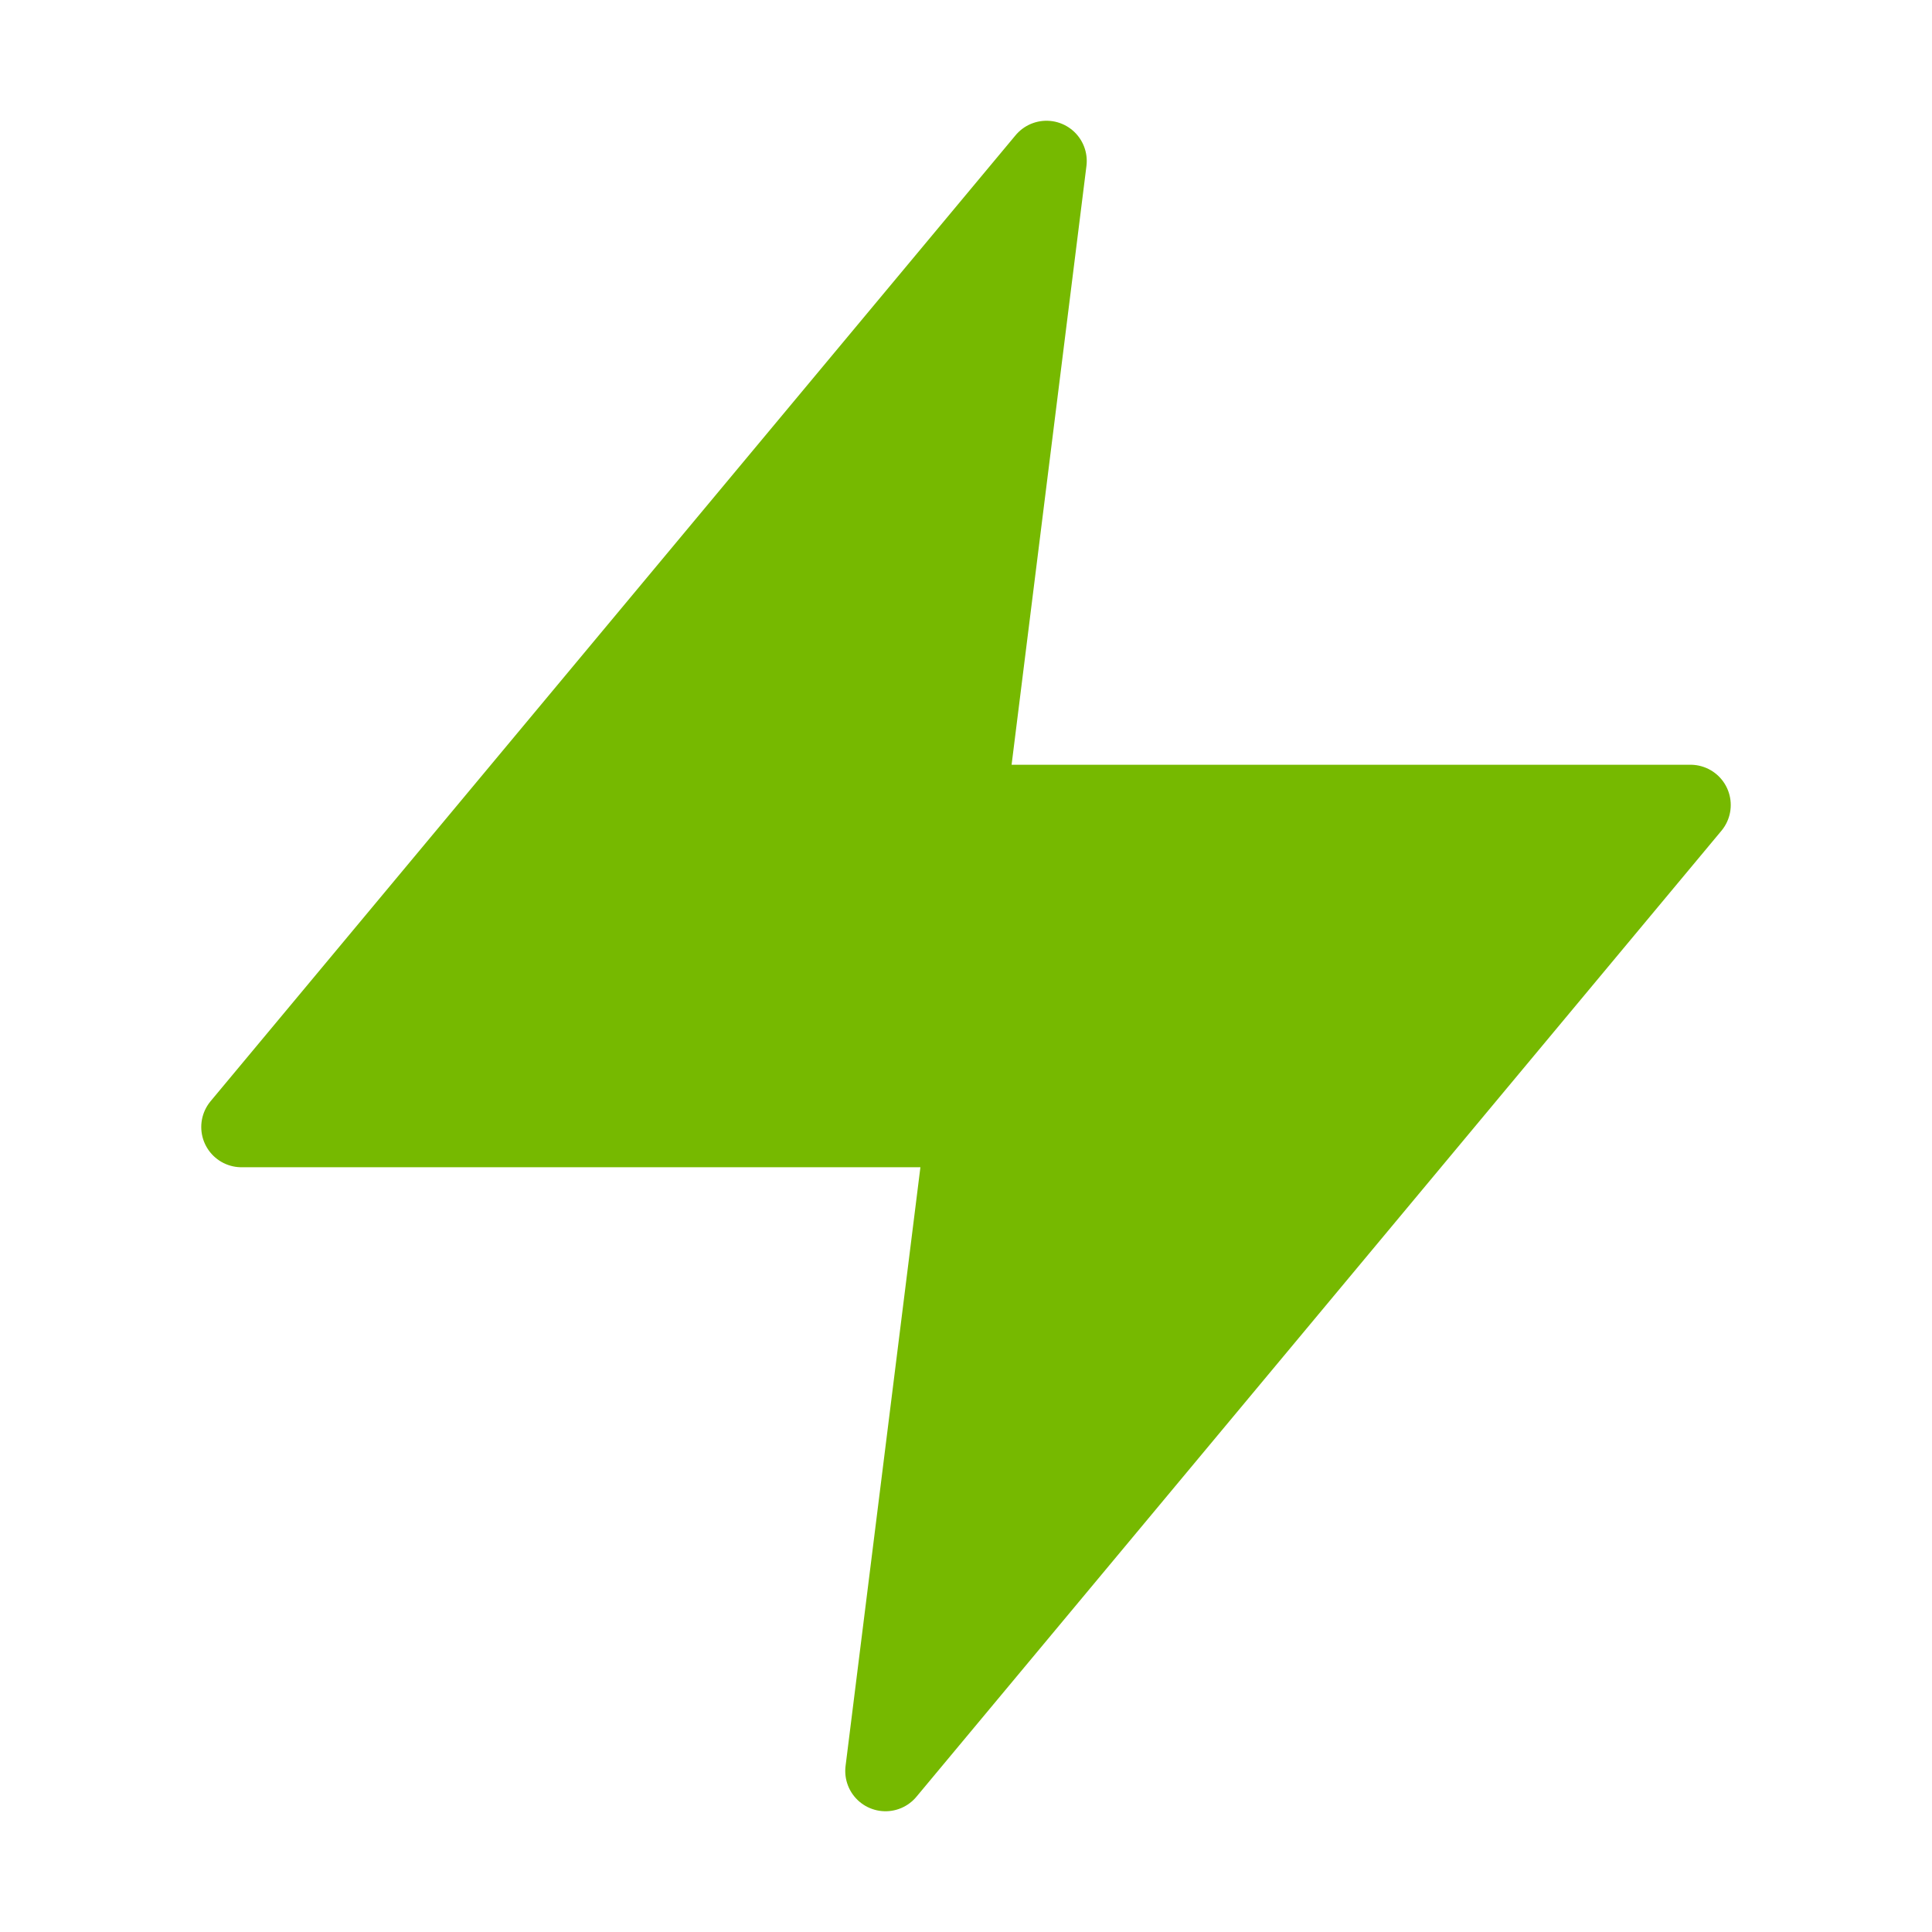
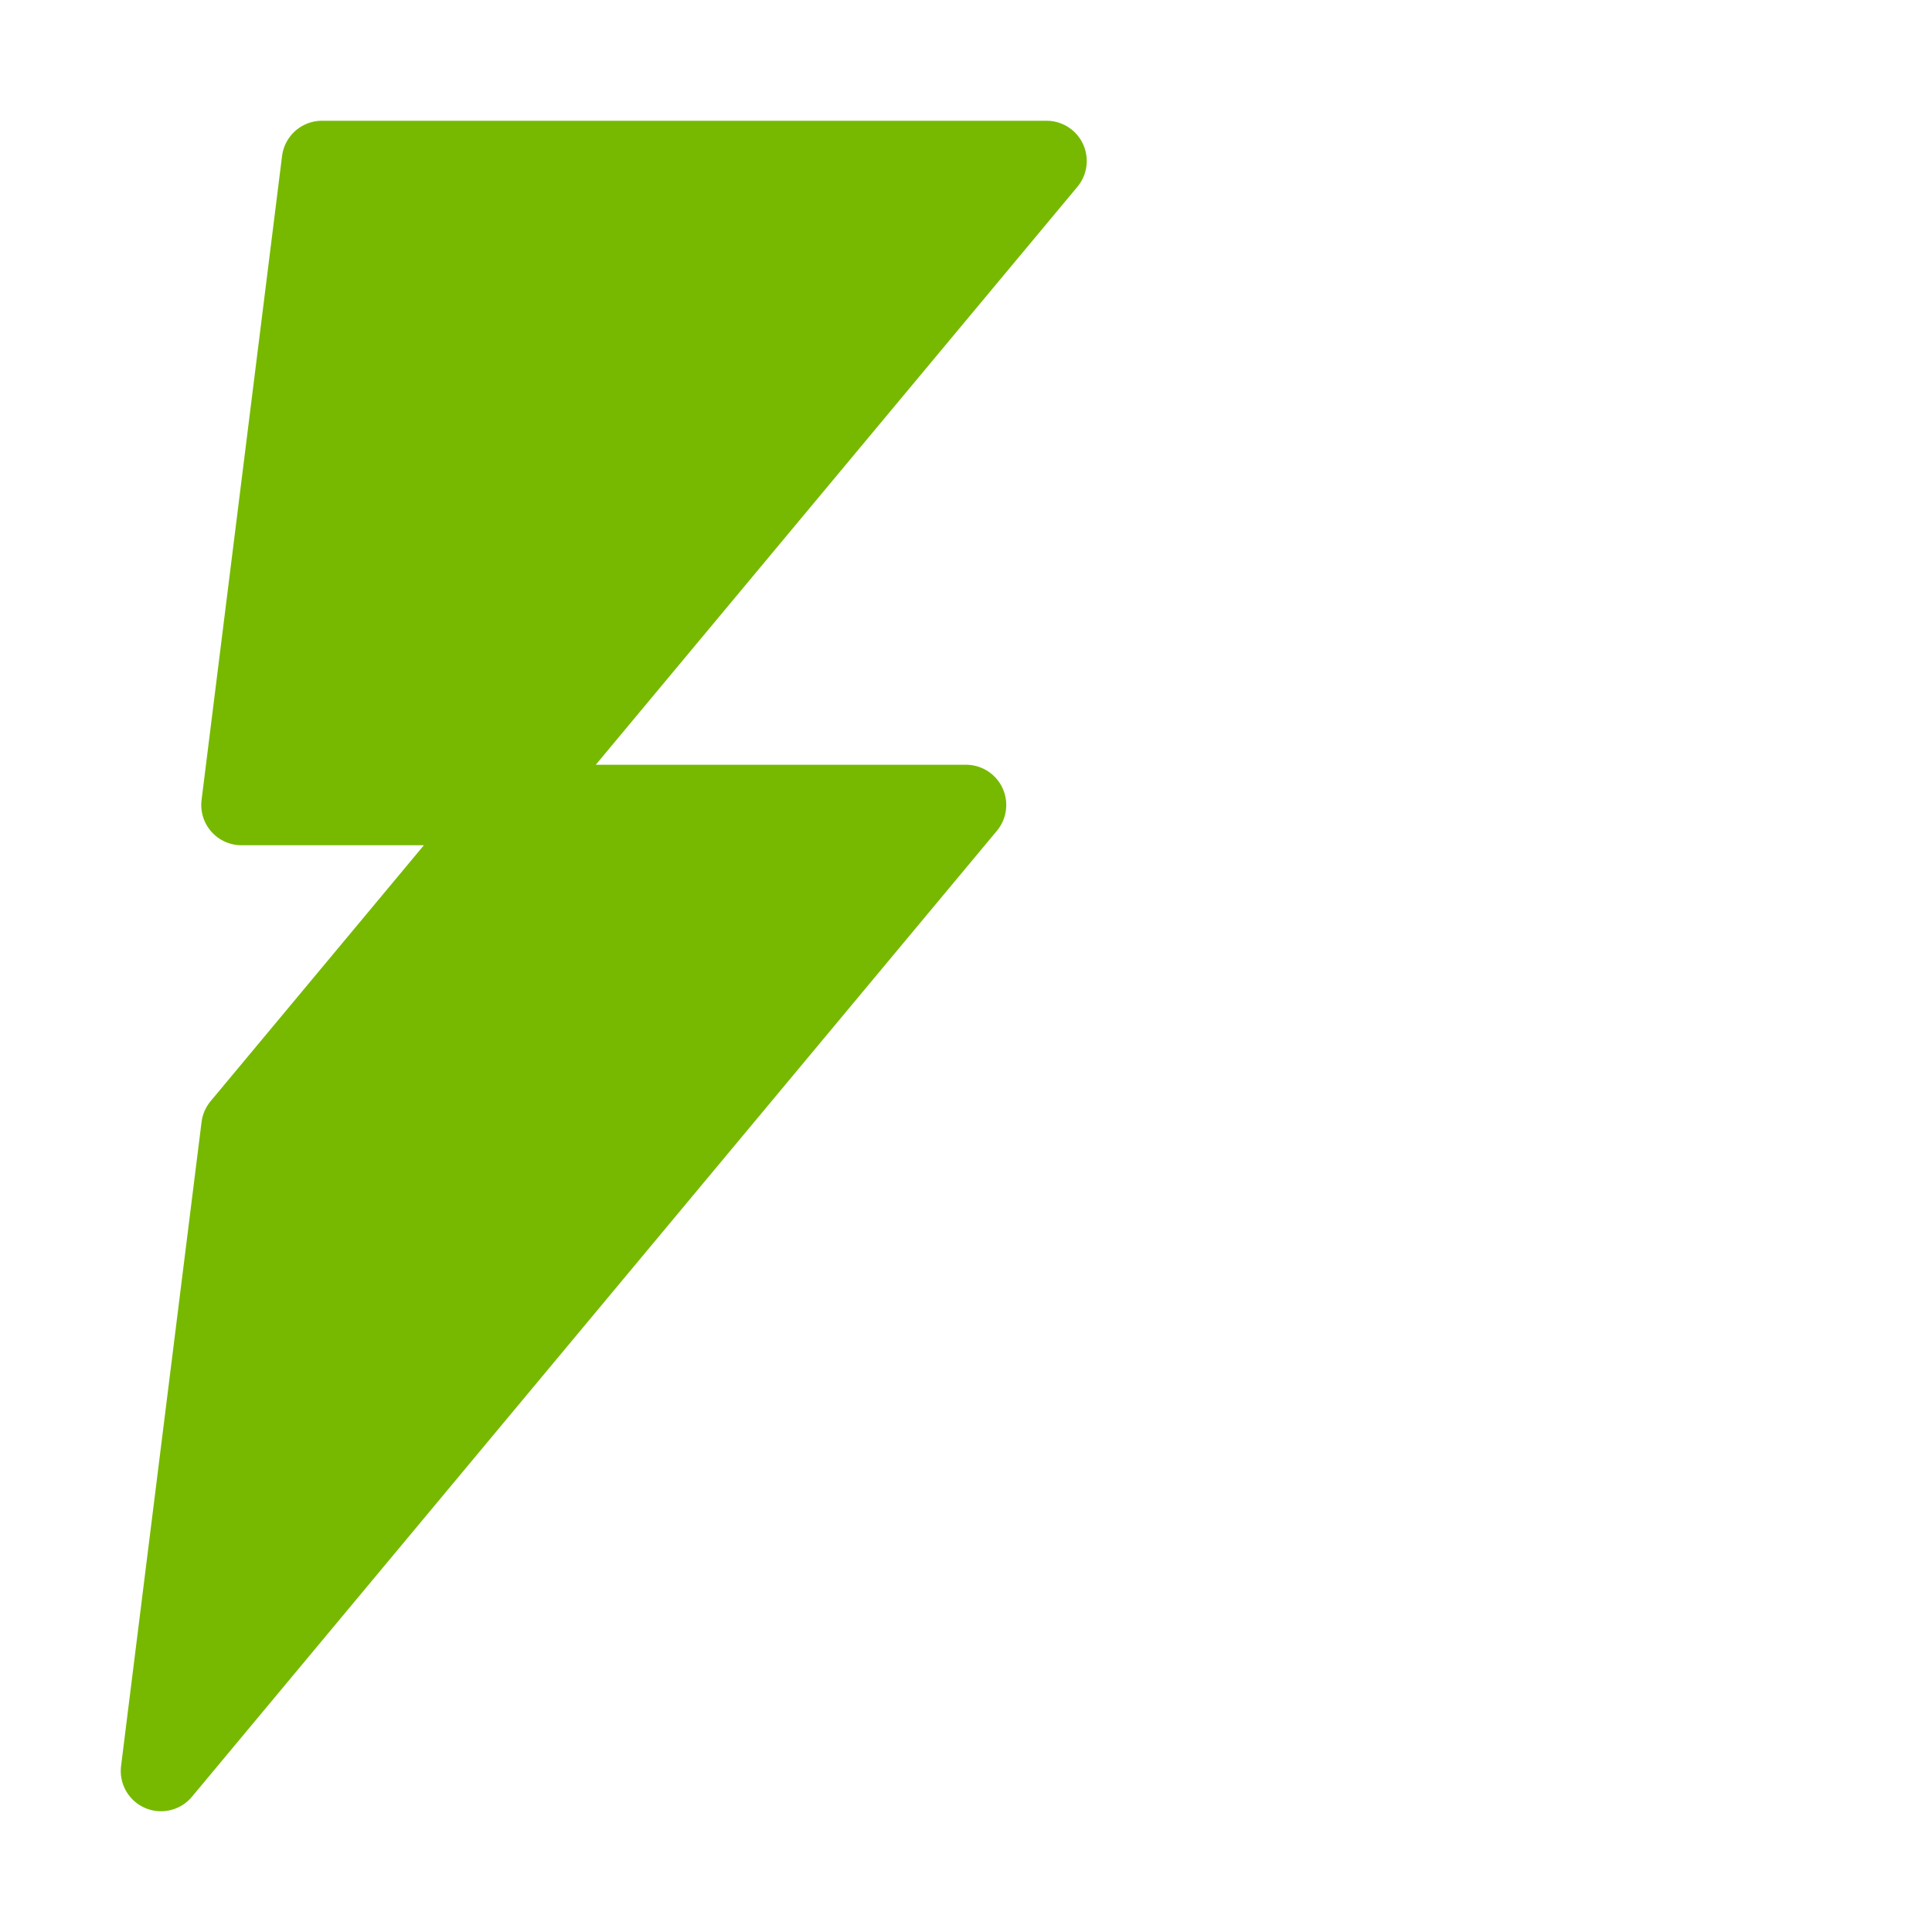
<svg xmlns="http://www.w3.org/2000/svg" width="512" height="512" viewBox="0 0 24 24" fill="none" stroke="#76b900" stroke-width="2" stroke-linecap="round" stroke-linejoin="round">
-   <path d="M13 2L3 14h9l-1 8 10-12h-9l1-8z" fill="#76b900" stroke="#76b900" stroke-width="1" />
+   <path d="M13 2L3 14l-1 8 10-12h-9l1-8z" fill="#76b900" stroke="#76b900" stroke-width="1" />
</svg>